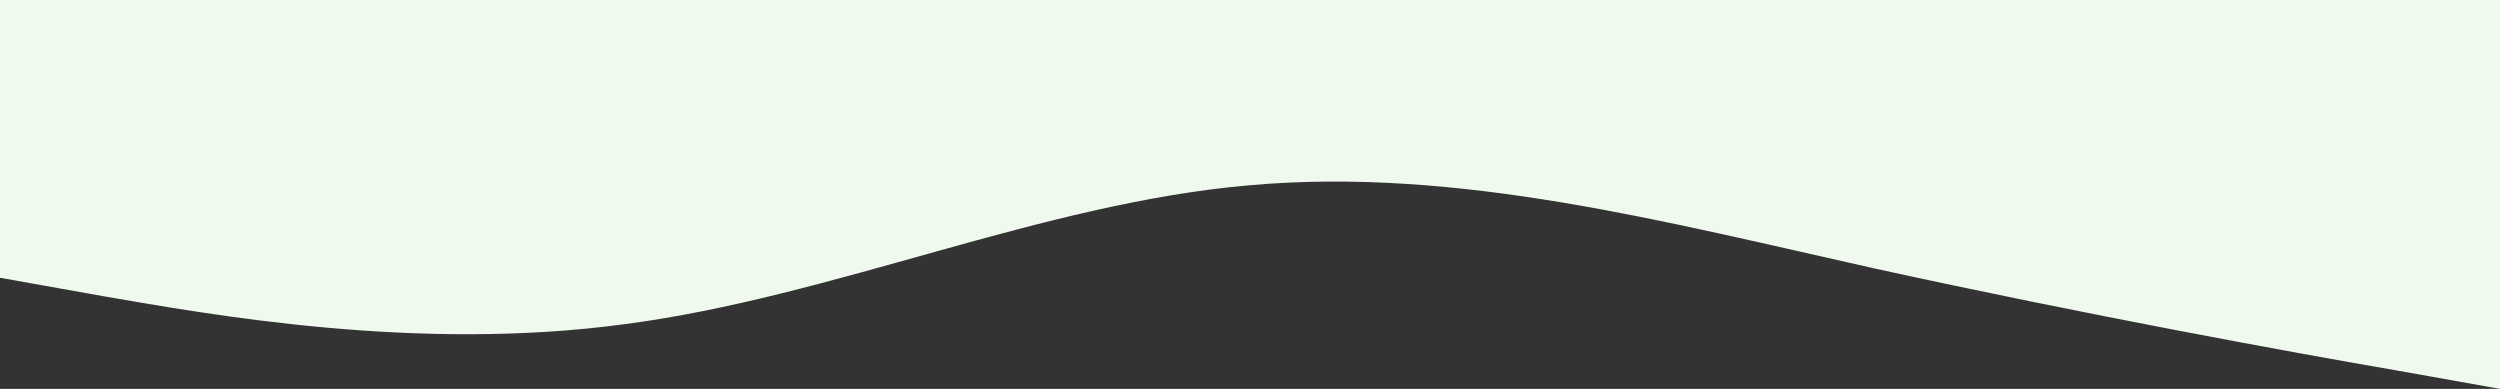
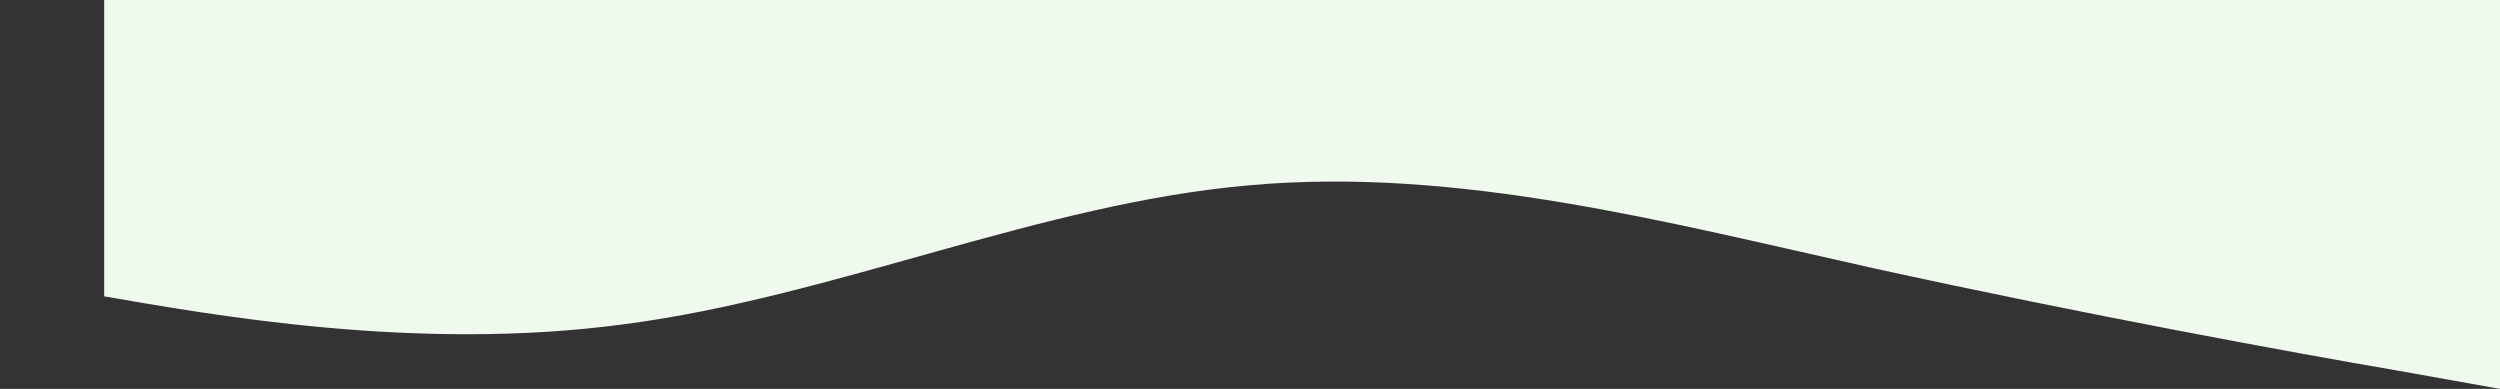
<svg xmlns="http://www.w3.org/2000/svg" width="1440" height="224" viewBox="0 0 1440 224" fill="none">
  <rect x="0" y="0" width="1440" height="224" fill="#333333" stroke="none" />
-   <path d="M1440 223.991L1380 213.291C1320 202.991 1200 180.991 1080 154.691C960 127.991 840 95.991 720 106.691C600 116.991 480 170.991 360 186.691C240 202.991 120 180.991 60 170.691L0 159.991V-0.009H60C120 -0.009 240 -0.009 360 -0.009C480 -0.009 600 -0.009 720 -0.009C840 -0.009 960 -0.009 1080 -0.009C1200 -0.009 1320 -0.009 1380 -0.009H1440V223.991Z" fill="#F0F9ED" />
+   <path d="M1440 223.991L1380 213.291C1320 202.991 1200 180.991 1080 154.691C960 127.991 840 95.991 720 106.691C600 116.991 480 170.991 360 186.691C240 202.991 120 180.991 60 170.691V-0.009H60C120 -0.009 240 -0.009 360 -0.009C480 -0.009 600 -0.009 720 -0.009C840 -0.009 960 -0.009 1080 -0.009C1200 -0.009 1320 -0.009 1380 -0.009H1440V223.991Z" fill="#F0F9ED" />
</svg>